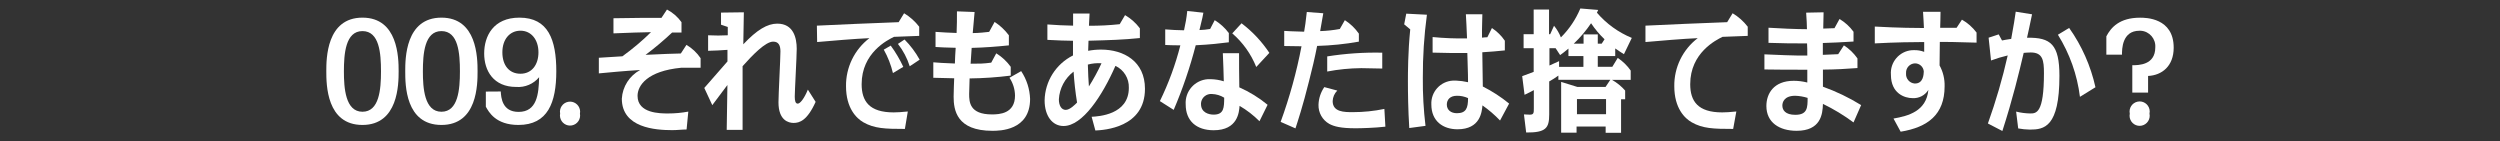
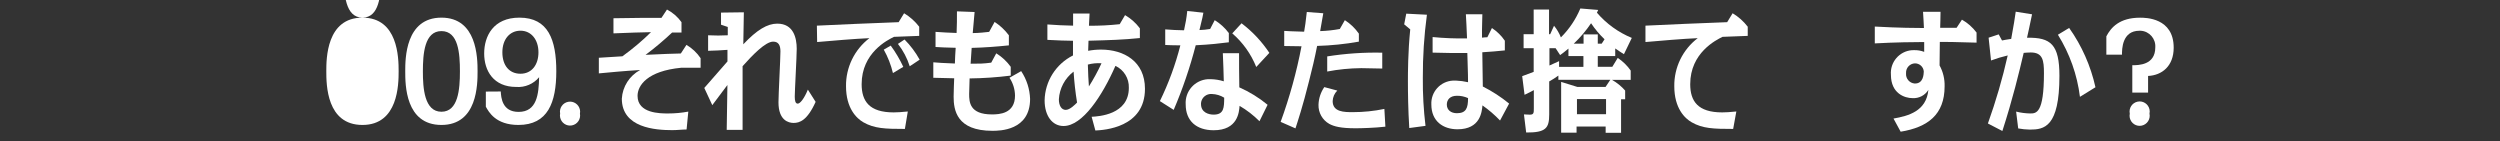
<svg xmlns="http://www.w3.org/2000/svg" id="b" data-name="レイヤー 2" viewBox="0 0 496 28">
  <rect x="0" y="0" width="496" height="28" fill="#333333" stroke="none" />
  <defs>
    <style>
      .d {
        fill: none;
      }

      .e {
        fill: #fff;
      }
    </style>
  </defs>
  <g id="c" data-name="レイヤー 1">
    <g>
      <rect class="d" width="496" height="28" />
      <g>
-         <path class="e" d="m71.91,3.5c7.06,0,7.18,7.93,7.18,10.63,0,2.54-.05,10.66-7.18,10.66s-7.17-8-7.17-10.66c0-2.46.02-10.63,7.17-10.63Zm0,18.67c3.34,0,3.68-4.44,3.68-8s-.3-8-3.68-8-3.68,4.55-3.68,8c0,3.24.28,8,3.68,8Z" />
+         <path class="e" d="m71.91,3.5c7.06,0,7.18,7.93,7.18,10.63,0,2.54-.05,10.66-7.18,10.66s-7.17-8-7.17-10.66c0-2.46.02-10.63,7.17-10.63Zc3.34,0,3.68-4.44,3.68-8s-.3-8-3.68-8-3.68,4.55-3.68,8c0,3.24.28,8,3.68,8Z" />
        <path class="e" d="m87.58,3.5c7.05,0,7.17,7.93,7.17,10.63,0,2.54,0,10.66-7.17,10.66s-7.18-8-7.18-10.66c0-2.46.02-10.63,7.18-10.63Zm0,18.67c3.33,0,3.67-4.44,3.67-8s-.29-8-3.67-8-3.68,4.55-3.68,8c0,3.24.27,8,3.68,8Z" />
        <path class="e" d="m99.35,18.15c.07,1.19.26,4.05,3.54,4.05,3.64,0,4-3.52,4.07-6.88-1.11,1.34-2.81,2.06-4.55,1.93-4.51,0-6.35-3.22-6.35-6.64s1.8-7.11,7-7.11c5.73,0,7.31,4.42,7.31,10.63s-1.68,10.66-7.52,10.66c-4.5,0-5.88-2.57-6.46-3.62v-3l2.96-.02Zm3.91-12.06c-2.09,0-3.59,1.67-3.59,4.29s1.38,4.25,3.59,4.25,3.57-1.74,3.57-4.25-1.43-4.29-3.57-4.29Z" />
        <path class="e" d="m115.06,22.54c.21,1.09-.51,2.13-1.59,2.34s-2.13-.51-2.34-1.59c-.05-.25-.05-.5,0-.75-.21-1.09.51-2.13,1.59-2.34s2.13.51,2.34,1.59c.05.25.05.5,0,.75Z" />
        <path class="e" d="m136.22,25.69c-.88,0-1.84.13-2.85.13-3.32,0-10-.45-10-6.24.14-2.4,1.52-4.55,3.63-5.69-3.24.19-6.12.48-8.19.67v-3.1c.74-.05,4-.26,4.67-.29,2.01-1.45,3.91-3.05,5.68-4.79-2.85.06-3.38.08-7.45.24v-3l5.29-.07h4.23l1.1-1.66c1.14.6,2.13,1.46,2.88,2.51v2.06h-1.87c-1.67,1.57-3.42,3.05-5.26,4.42,4.14-.19,4.92-.22,7-.27l1.11-1.71c1.12.66,2.08,1.56,2.81,2.64v1.9h-3.84c-6.71.64-8.67,3.5-8.67,5.58,0,3.49,4.49,3.49,6.07,3.49,1.34,0,2.68-.12,4-.37l-.34,3.55Z" />
        <path class="e" d="m161.82,20.21c-1.68,3.73-3.2,4.18-4.37,4.18-1,0-3-.5-3-4.07,0-1.61.39-8.7.39-10.13,0-1.24-.41-1.93-1.44-1.93-1.54,0-4.1,2.67-6.07,4.87v12.64h-3.15c0-.74.14-8.33.14-8.91-1.64,2.16-1.82,2.43-3,4l-1.59-3.41c.72-.82,3-3.43,4.6-5.26v-2.3c-1.87.13-2,.13-3.84.19v-3.08c.52,0,1.37.05,2,.05s1.51-.05,1.9-.05v-1.65l-1.34-.45v-2.4l4.53-.06c0,1.51-.11,4.95-.11,6.35,2.71-2.88,4.78-4.1,6.74-4.1,3.24,0,3.86,2.86,3.86,5,0,1.51-.39,8.36-.39,9.47,0,.87.14,1.4.6,1.4s1.28-1,2-2.78l1.54,2.43Z" />
        <path class="e" d="m179.53,25.58c-3.94,0-6.07-.08-8.24-1.32-1.35-.77-3.44-2.78-3.44-7.14-.05-3.74,1.67-7.28,4.64-9.55-2.71.11-7.68.53-10.37.77l-.05-3.25c7.34-.35,8.24-.37,16.22-.69l1.08-1.77c1.16.69,2.18,1.6,3,2.67v1.82c-1.2.06-1.41.06-5,.19-1.29.63-6.42,3.17-6.42,9.39,0,3.38,1.52,5.6,6.35,5.6.83,0,1.38-.05,2.81-.18l-.58,3.46Zm-2.37-11.08c-.39-1.63-1-3.19-1.82-4.65l1.38-.8c.97,1.32,1.8,2.73,2.49,4.21l-2.05,1.24Zm3.33-1.35c-.51-1.61-1.3-3.11-2.34-4.44l1.31-.87c1.18,1.19,2.19,2.53,3,4l-1.97,1.31Z" />
        <path class="e" d="m197.33,4.35c1.09.71,2.05,1.61,2.83,2.65v2c-2.48.26-4.9.44-7.38.5-.12,1.56-.12,1.72-.21,3.14,1.82,0,2.46,0,4.09-.21l1-1.85c1.12.69,2.1,1.6,2.87,2.67v1.75c-2.71.34-5.43.53-8.16.56,0,1-.09,2.12-.09,3.07,0,1.58.07,4.07,4.51,4.07,1.47,0,4.59-.13,4.59-3.75-.02-1.25-.4-2.48-1.1-3.52l2.32-1.32c1.09,1.64,1.7,3.55,1.77,5.52,0,6.32-6.11,6.32-7.49,6.32-7.09,0-7.68-4.12-7.68-6.77,0-.95.09-3,.11-3.65-.67,0-3.56-.08-4.14-.1v-3.07c.53.05,2.42.19,4.28.24,0-.87.11-2.25.16-3.12-2.41-.06-2.69-.08-4-.16v-3c1.54.11,2.5.16,4.18.22.07-1.27.07-3,.07-4.29l3.5.13c-.12,1.17-.26,3-.37,4.18,1.22,0,2.69-.18,3.26-.24l1.08-1.97Z" />
        <path class="e" d="m216.17,2.68c0,.24-.09,2.06-.12,2.43,2.04.01,4.07-.09,6.1-.31l1.06-1.8c1.15.67,2.15,1.56,2.94,2.62v1.93c-3.24.34-6.05.42-10.19.53l-.07,2c.84-.16,1.69-.24,2.55-.24,4.53,0,8.72,2.33,8.72,7.78,0,7.74-8.16,8.19-9.84,8.27l-.74-2.72c1.38-.08,7.38-.4,7.38-5.74.07-1.86-.98-3.58-2.66-4.36-2.6,5.93-6.53,11.93-10.3,11.93-2.21,0-3.75-2-3.75-5.08.07-3.79,2.24-7.22,5.63-8.92v-2.91c-.81,0-3.64-.08-5.08-.18v-3.06c2,.13,3.1.21,5.1.24v-2.41h3.27Zm-3.17,11.53c-1.73,1.32-2.8,3.33-2.92,5.5,0,1.27.53,2.09,1.36,2.09s1.86-1.06,2.25-1.45c-.33-2.03-.56-4.08-.69-6.14Zm5.5-1.66c-.9-.06-1.8.03-2.67.26.07,2.3.09,2.59.21,4.34.93-1.48,1.77-3.01,2.5-4.6h-.04Z" />
        <path class="e" d="m238.75,2.52c-.11.69-.16.88-.78,3.44.71-.02,1.42-.09,2.12-.21l.91-1.75c1.09.67,2.04,1.53,2.8,2.56v1.83c-1.77.22-3.65.45-6.57.59-1.13,4.38-2.59,8.67-4.37,12.82l-2.74-1.74c1.73-3.54,3.09-7.24,4.06-11.06-1.29,0-2.55-.05-3-.08v-3.09c1.73.13,2,.13,3.73.18.29-1.26.51-2.54.64-3.83l3.2.34Zm11.13,21.53c-1.18-1.18-2.51-2.21-3.95-3.05-.09,1.24-.35,4.84-5.13,4.84-3.43,0-5.56-1.85-5.56-5.13-.17-2.6,1.8-4.83,4.4-5,.2-.01.4-.01.6,0,.87.02,1.73.16,2.56.42,0-.71-.14-4.54-.19-5.57h3.22c0,1.66,0,4.44.05,6.77,2.02.89,3.91,2.06,5.61,3.46l-1.61,3.26Zm-9.42-5.4c-1.1-.1-2.08.7-2.18,1.8,0,.07,0,.13,0,.2,0,1.67,1.52,2.09,2.51,2.09,2.07,0,2.07-1.43,2.09-3.36-.73-.45-1.56-.7-2.41-.73Zm8.78-5.36c-1.03-2.57-2.66-4.86-4.76-6.67l1.84-2c2.16,1.63,4.02,3.62,5.52,5.87l-2.6,2.8Z" />
        <path class="e" d="m262.54,2.63c-.21,1.24-.26,1.48-.62,3.54,1.31-.04,2.61-.18,3.9-.42l1-1.75c1.09.7,2.04,1.61,2.78,2.67v1.59c-2.74.49-5.5.77-8.28.85-.46,2.35-1,4.65-1.61,7-1.26,5.05-2.25,8-2.69,9.36l-2.94-1.29c1.78-4.88,3.17-9.9,4.14-15l-3.43-.05v-3c.74.06,1.49.08,3.95.16.14-.79.35-2.11.53-3.91l3.27.25Zm12.32,22.5c-2,.24-4.83.32-5.89.32-3,0-4.3-.37-5.24-.87-1.37-.77-2.19-2.24-2.14-3.81.04-1.25.44-2.46,1.15-3.49l2.58.69c-.56.55-.89,1.3-.92,2.09,0,2.19,2.32,2.19,4,2.19,2.1,0,4.2-.21,6.26-.64l.2,3.52Zm-.62-11.53c-1,0-3.49-.08-4.16-.08-2.27.02-4.53.24-6.76.67v-3c3.61-.57,7.27-.82,10.92-.74v3.15Z" />
        <path class="e" d="m283.1,2.92c-.56,4.15-.83,8.34-.81,12.53-.03,3.18.15,6.36.53,9.52l-3.22.43c-.23-3.7-.27-7-.27-9.29,0-1.53,0-5.68.46-10.28l-1.2-1,.41-2.12,4.1.21Zm11-.08c0,1-.1,2.62-.07,4.63.35-.05.71-.07,1.06-.08l.91-1.83c1.01.67,1.88,1.52,2.56,2.52v1.92c-2.05.21-2.24.21-4.47.37,0,.47.07,5.89.1,6.79,1.86.94,3.61,2.07,5.22,3.39l-1.8,3.36c-1.06-1.11-2.23-2.12-3.49-3-.12,1.3-.42,4.74-4.95,4.74-2.85,0-5.19-1.59-5.19-4.92-.12-2.5,1.81-4.62,4.31-4.74.19,0,.39,0,.58,0,.8.03,1.61.14,2.39.32,0-.82,0-1.3-.14-5.79-2.36,0-4.69,0-6.89-.08v-3.09c2.27.22,4.55.31,6.83.27-.07-2-.17-3.73-.23-4.79h3.27Zm-5.05,16.16c-1.4,0-2,.82-2,1.74,0,1.09.83,1.72,2,1.72,1.82,0,2.21-1,2.21-3-.7-.31-1.45-.47-2.21-.46Z" />
        <path class="e" d="m317,11.12v2.14h2.88l1.08-1.77c1.01.67,1.88,1.52,2.57,2.51v1.85h-3.7c.98.56,1.86,1.27,2.6,2.12v1.72h-.81v6.66h-3.06v-1.24h-5.77v1.21h-3.06v-10.07l3.22,1h5.59l.94-1.41h-10.3v-.84c-.58.42-1.19.81-1.82,1.16v6.56c0,2.7-.66,3.6-4.57,3.57l-.44-3.59c.25,0,.83.05,1.17.05.79,0,.79-.37.79-1.27v-3.6c-.37.21-.74.4-1.84.93l-.47-3.7,2.28-.85v-4.7h-2v-2.78h2V1.89h3.05v4.89h.23l.76-1.67c.57.69,1.03,1.47,1.36,2.31,1.65-1.64,2.96-3.59,3.86-5.74l3.54.29c-.13.31-.18.39-.25.55,1.88,2.19,4.25,3.9,6.92,5l-1.56,3.23c-.53-.35-1-.61-1.73-1.14v1.51h-3.46Zm-5.82,0v-1.48c-.75.63-1.17.95-1.65,1.29l-.9-1.37h-1.22v3.44c.72-.31,1.29-.58,1.91-.87v1.14h4.83v-2.15h-2.97Zm3-2.46v-1.83h2.82v1.83h.78l.56-.87c-1.01-.96-1.9-2.02-2.67-3.18-.99,1.47-2.14,2.83-3.43,4.05h1.94Zm-1.31,11v3h5.77v-3h-5.77Z" />
        <path class="e" d="m343.86,25.58c-3.93,0-6.07-.08-8.23-1.32-1.36-.77-3.45-2.78-3.45-7.14-.05-3.74,1.67-7.28,4.65-9.55-2.72.11-7.68.53-10.37.77v-3.25c7.33-.35,8.23-.37,16.21-.69l1.08-1.77c1.16.69,2.18,1.6,3,2.67v1.82c-1.2.06-1.4.06-5,.19-1.28.63-6.41,3.17-6.41,9.39,0,3.38,1.52,5.6,6.34,5.6.83,0,1.38-.05,2.81-.18l-.63,3.46Z" />
-         <path class="e" d="m361.8,2.44c0,.51-.07,2.78-.07,3.23.33,0,.53,0,2.23-.08l1-1.82c1.09.64,2.04,1.51,2.78,2.53v1.94c-2.76.18-3.91.21-6.09.29v2.35c2-.08,2.25-.08,3.05-.13l1.13-1.75c1.06.68,1.97,1.56,2.69,2.59v1.91c-2.14.16-4.21.29-6.85.31v3.39c2.65.95,5.19,2.17,7.58,3.65l-1.51,3.44c-1.9-1.41-3.94-2.65-6.07-3.68-.05,2.09-.46,5.34-5.22,5.34-3.41,0-6-1.64-6-4.92,0-2.43,1.43-5,5.43-5,.91,0,1.81.12,2.69.34v-2.54c-3,0-6.28,0-8.51-.05v-3c1.77.08,6.33.29,8.51.24,0-.4,0-2.07-.05-2.41-2.87,0-4.53,0-7.65-.11v-3c1.84.13,5.58.29,7.63.29,0-.55-.07-2.19-.16-3.28l3.46-.07Zm-5.63,16.56c-2.28,0-2.55,1.4-2.55,1.93,0,.9.57,1.85,2.57,1.85,2.42,0,2.44-1.45,2.44-3.36-.8-.25-1.62-.39-2.46-.42Z" />
        <path class="e" d="m385,2.34c0,1-.05,2.48-.07,3.17h3.26l1.06-1.61c1.13.64,2.12,1.52,2.9,2.56v2c-5.15-.14-5.7-.16-7.29-.14,0,1.14-.05,3.55-.05,4.66.7,1.27,1.04,2.7,1,4.15,0,5.63-3.36,8.12-8.72,9l-1.42-2.61c2.94-.51,6.53-1.46,6.92-5.69-.66,1.09-1.88,1.72-3.15,1.64-1.56,0-4.28-.93-4.28-4.63-.2-2.49,1.66-4.68,4.15-4.88.15-.01.3-.02.45-.01.68-.02,1.36.1,2,.34v-1.95c-1.94,0-5.8.05-9.8.27v-3.34c4.74.27,8.55.29,9.75.29,0-.5-.12-2-.18-3.22h3.47Zm-5.08,10.23c-1.01.04-1.8.89-1.76,1.9,0,.03,0,.07,0,.1-.08,1.02.69,1.92,1.71,2,.02,0,.04,0,.06,0,1.7,0,1.72-1.86,1.75-2.38-.06-.93-.85-1.64-1.78-1.62h.01Z" />
        <path class="e" d="m403.16,2.84c-.65,3.12-.69,3.28-1,4.65,4.73-.1,6.43,1.35,6.43,7.57,0,10.2-3.05,10.65-5.86,10.65-.78-.01-1.55-.09-2.32-.23l-.41-3.34c.9.23,1.83.35,2.76.37,1.24,0,2.76,0,2.76-8,0-2.54-.23-4.1-2.62-4.1-.6,0-1,.06-1.4.08-.92,3.92-2.17,9.13-4.23,15.5l-2.87-1.49c1.58-4.42,2.9-8.92,3.93-13.5-1.12.26-2.23.6-3.31,1l-.48-4.52,2-.66.66,1.21c.69-.13.78-.16,1.82-.31.5-2.62.73-4.21.9-5.4l3.24.52Zm9.5,16.37c-.54-4.38-2.04-8.58-4.37-12.32l2.23-1.35c2.51,3.53,4.28,7.54,5.22,11.77l-3.08,1.9Z" />
        <path class="e" d="m423.05,12.94c1.2,0,4.56,0,4.56-3.54.12-1.7-1.16-3.18-2.86-3.3-.1,0-.19,0-.29,0-3.46,0-3.46,3.68-3.46,4.74h-3.1v-3.63c.92-1.77,2.62-3.7,6.69-3.7,1.08,0,6.67,0,6.67,5.95,0,3.7-2.37,5.48-5.08,5.61v3.3h-3.13v-5.42Zm3.41,9.6c.23,1.08-.45,2.14-1.53,2.38s-2.14-.45-2.38-1.53c-.06-.28-.06-.57,0-.84-.23-1.08.45-2.14,1.53-2.38s2.14.45,2.38,1.53c.06.28.06.57,0,.84Z" />
      </g>
    </g>
  </g>
</svg>